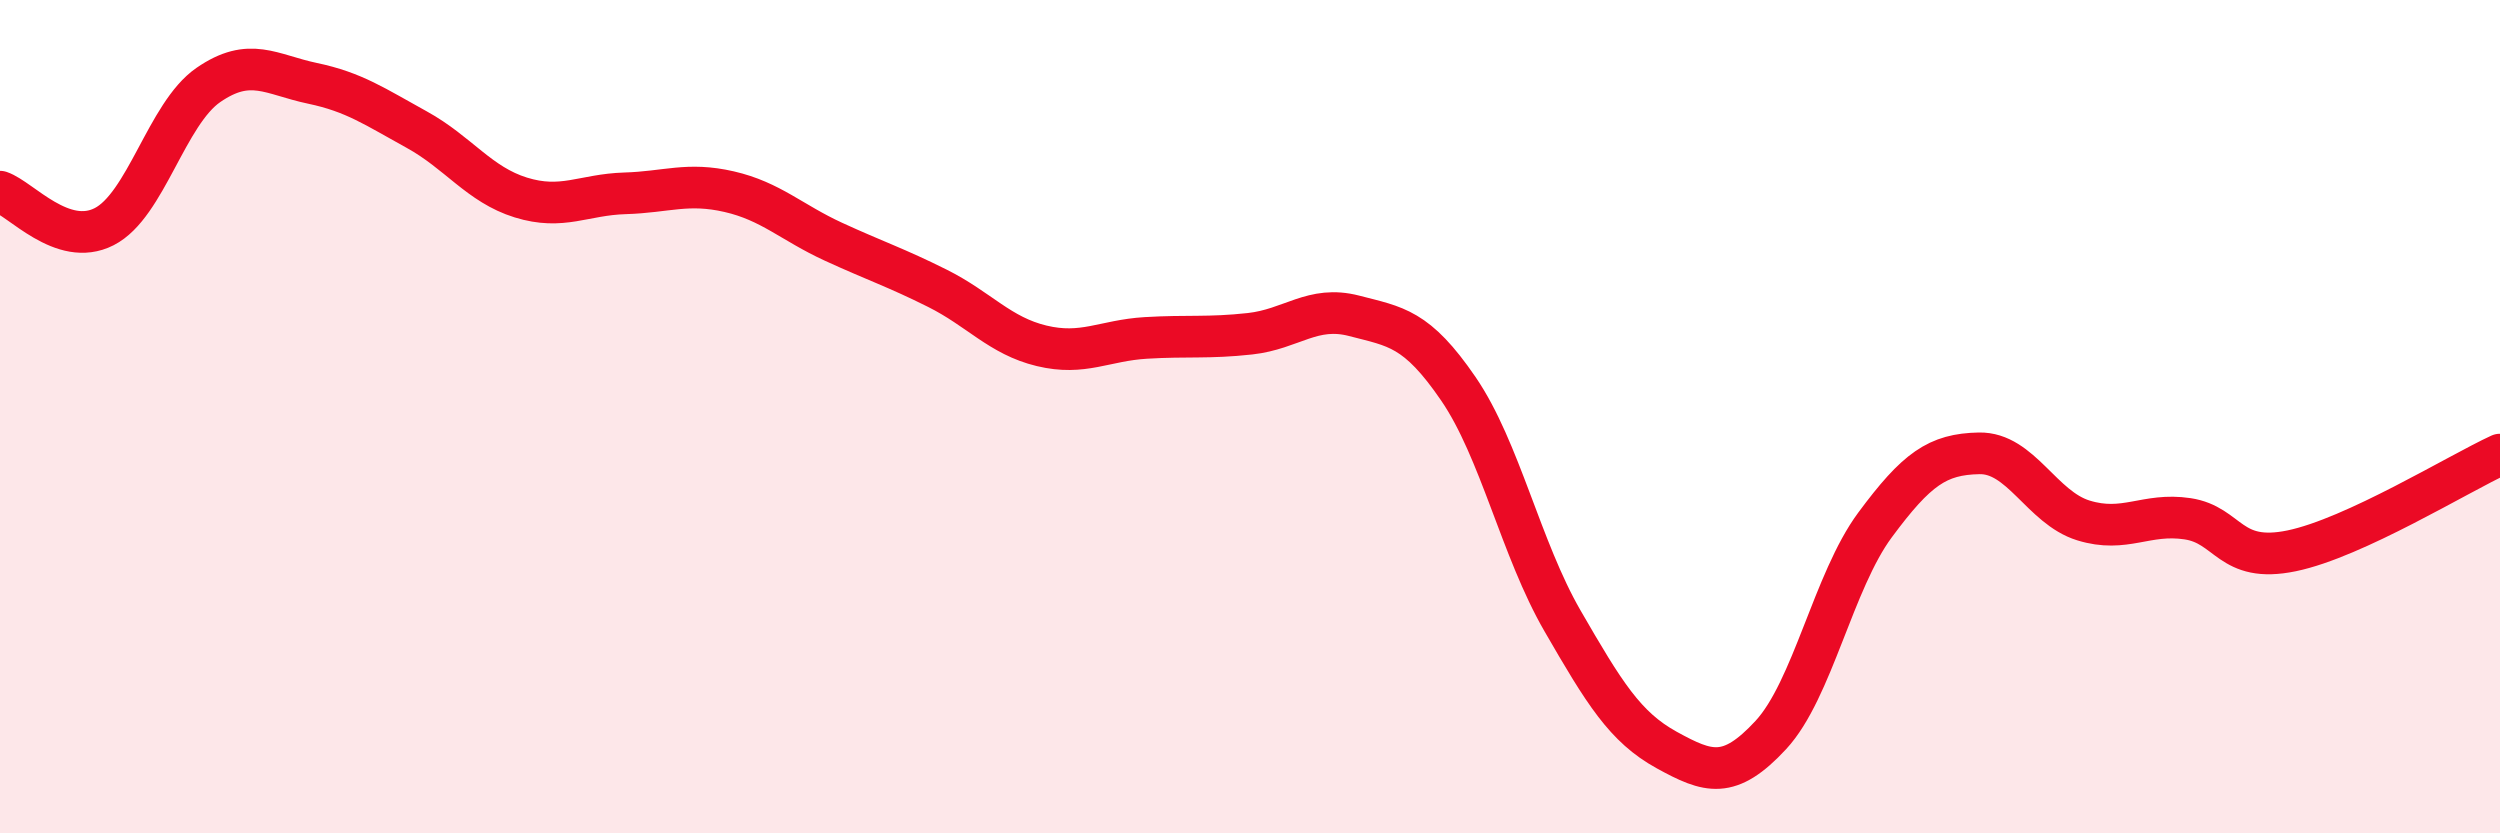
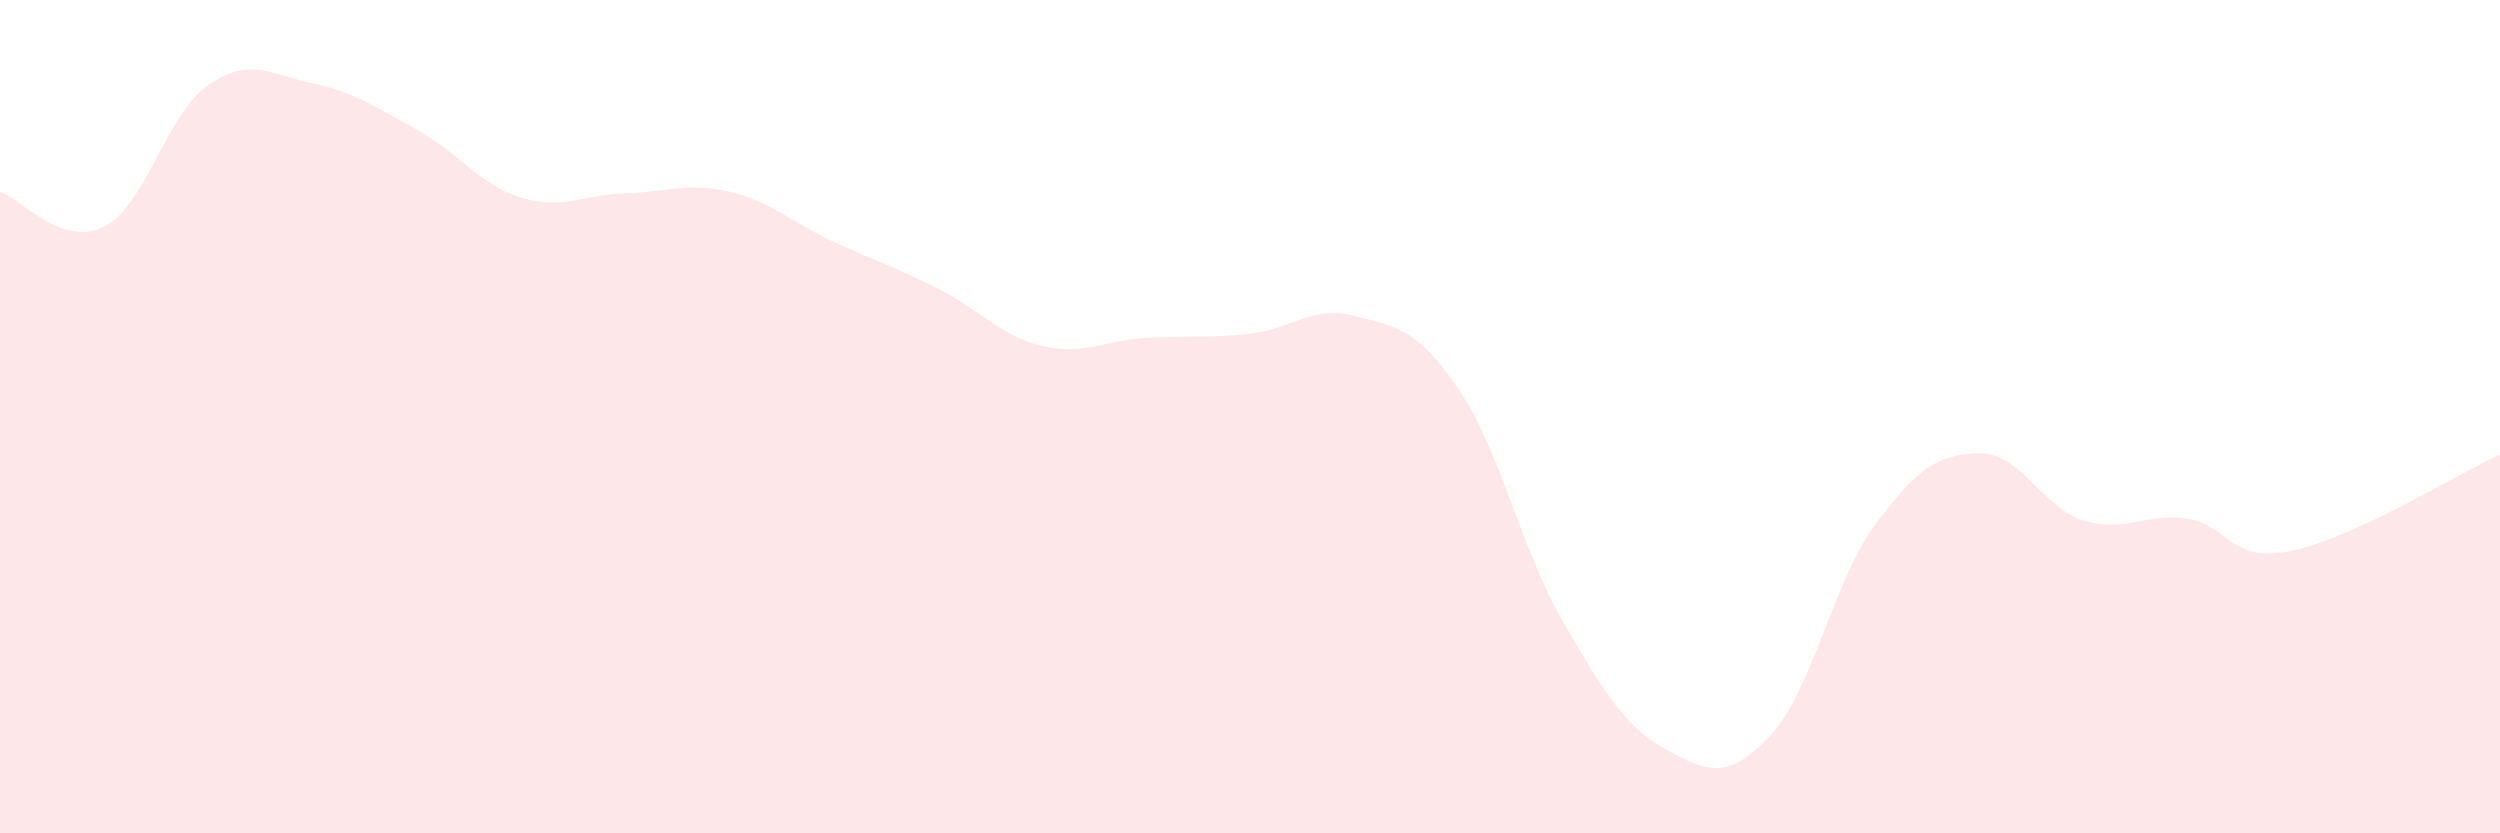
<svg xmlns="http://www.w3.org/2000/svg" width="60" height="20" viewBox="0 0 60 20">
  <path d="M 0,4.6 C 0.5,4.77 1.5,5.95 2.5,5.44 C 3.5,4.93 4,2.73 5,2.04 C 6,1.35 6.5,1.79 7.5,2 C 8.5,2.21 9,2.56 10,3.11 C 11,3.66 11.5,4.43 12.5,4.74 C 13.5,5.05 14,4.67 15,4.64 C 16,4.61 16.5,4.37 17.5,4.6 C 18.5,4.83 19,5.34 20,5.8 C 21,6.26 21.5,6.42 22.5,6.92 C 23.5,7.42 24,8.06 25,8.3 C 26,8.54 26.5,8.17 27.5,8.11 C 28.5,8.05 29,8.12 30,8.01 C 31,7.9 31.5,7.32 32.5,7.58 C 33.5,7.84 34,7.87 35,9.33 C 36,10.79 36.5,13.17 37.5,14.9 C 38.5,16.63 39,17.45 40,18 C 41,18.55 41.5,18.72 42.5,17.64 C 43.5,16.56 44,13.95 45,12.6 C 46,11.25 46.5,10.9 47.5,10.88 C 48.5,10.86 49,12.18 50,12.49 C 51,12.8 51.5,12.3 52.5,12.45 C 53.5,12.6 53.5,13.53 55,13.22 C 56.5,12.91 59,11.37 60,10.91L60 20L0 20Z" fill="#EB0A25" opacity="0.1" stroke-linecap="round" stroke-linejoin="round" />
-   <path d="M 0,4.6 C 0.5,4.77 1.5,5.95 2.5,5.44 C 3.5,4.93 4,2.73 5,2.04 C 6,1.35 6.5,1.79 7.5,2 C 8.5,2.21 9,2.56 10,3.11 C 11,3.66 11.5,4.43 12.5,4.74 C 13.5,5.05 14,4.67 15,4.64 C 16,4.61 16.5,4.37 17.5,4.6 C 18.5,4.83 19,5.34 20,5.8 C 21,6.26 21.5,6.42 22.5,6.92 C 23.5,7.42 24,8.06 25,8.3 C 26,8.54 26.5,8.17 27.5,8.11 C 28.5,8.05 29,8.12 30,8.01 C 31,7.9 31.5,7.32 32.5,7.58 C 33.5,7.84 34,7.87 35,9.33 C 36,10.79 36.5,13.17 37.5,14.9 C 38.5,16.63 39,17.45 40,18 C 41,18.55 41.5,18.72 42.5,17.64 C 43.5,16.56 44,13.95 45,12.6 C 46,11.25 46.5,10.9 47.5,10.88 C 48.5,10.86 49,12.18 50,12.49 C 51,12.8 51.5,12.3 52.5,12.45 C 53.5,12.6 53.5,13.53 55,13.22 C 56.5,12.91 59,11.37 60,10.91" stroke="#EB0A25" stroke-width="1" fill="none" stroke-linecap="round" stroke-linejoin="round" />
</svg>